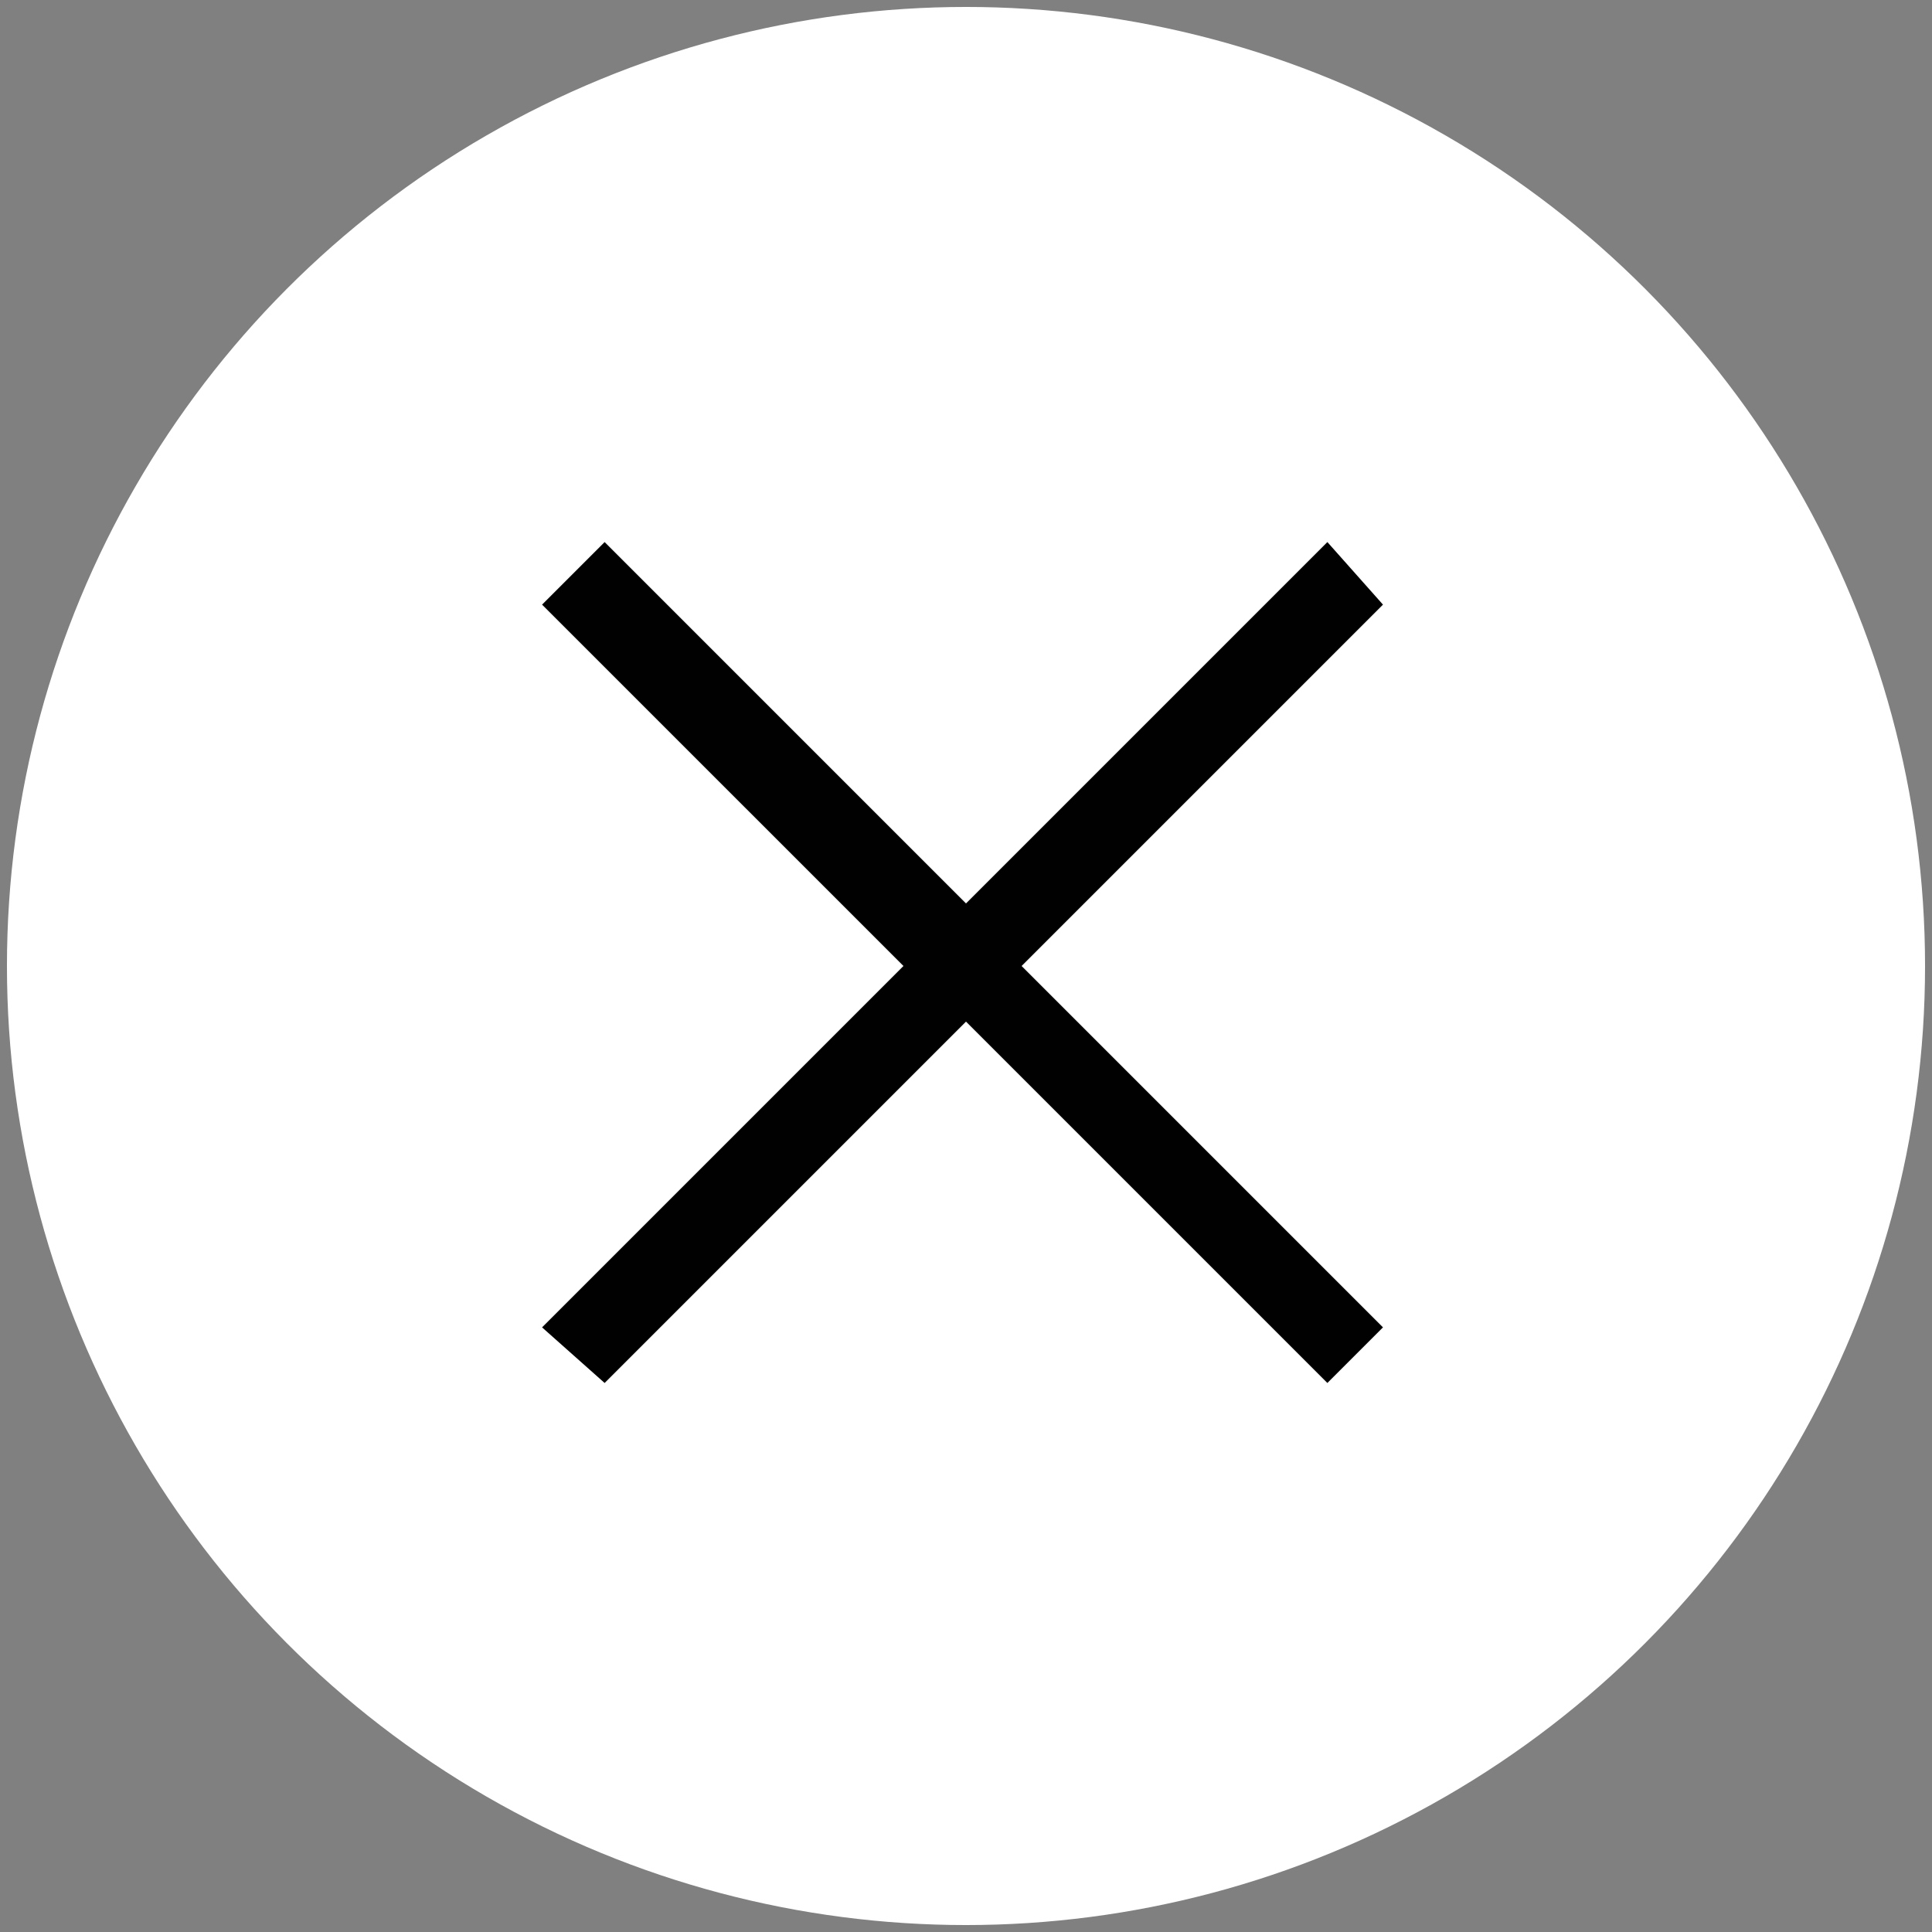
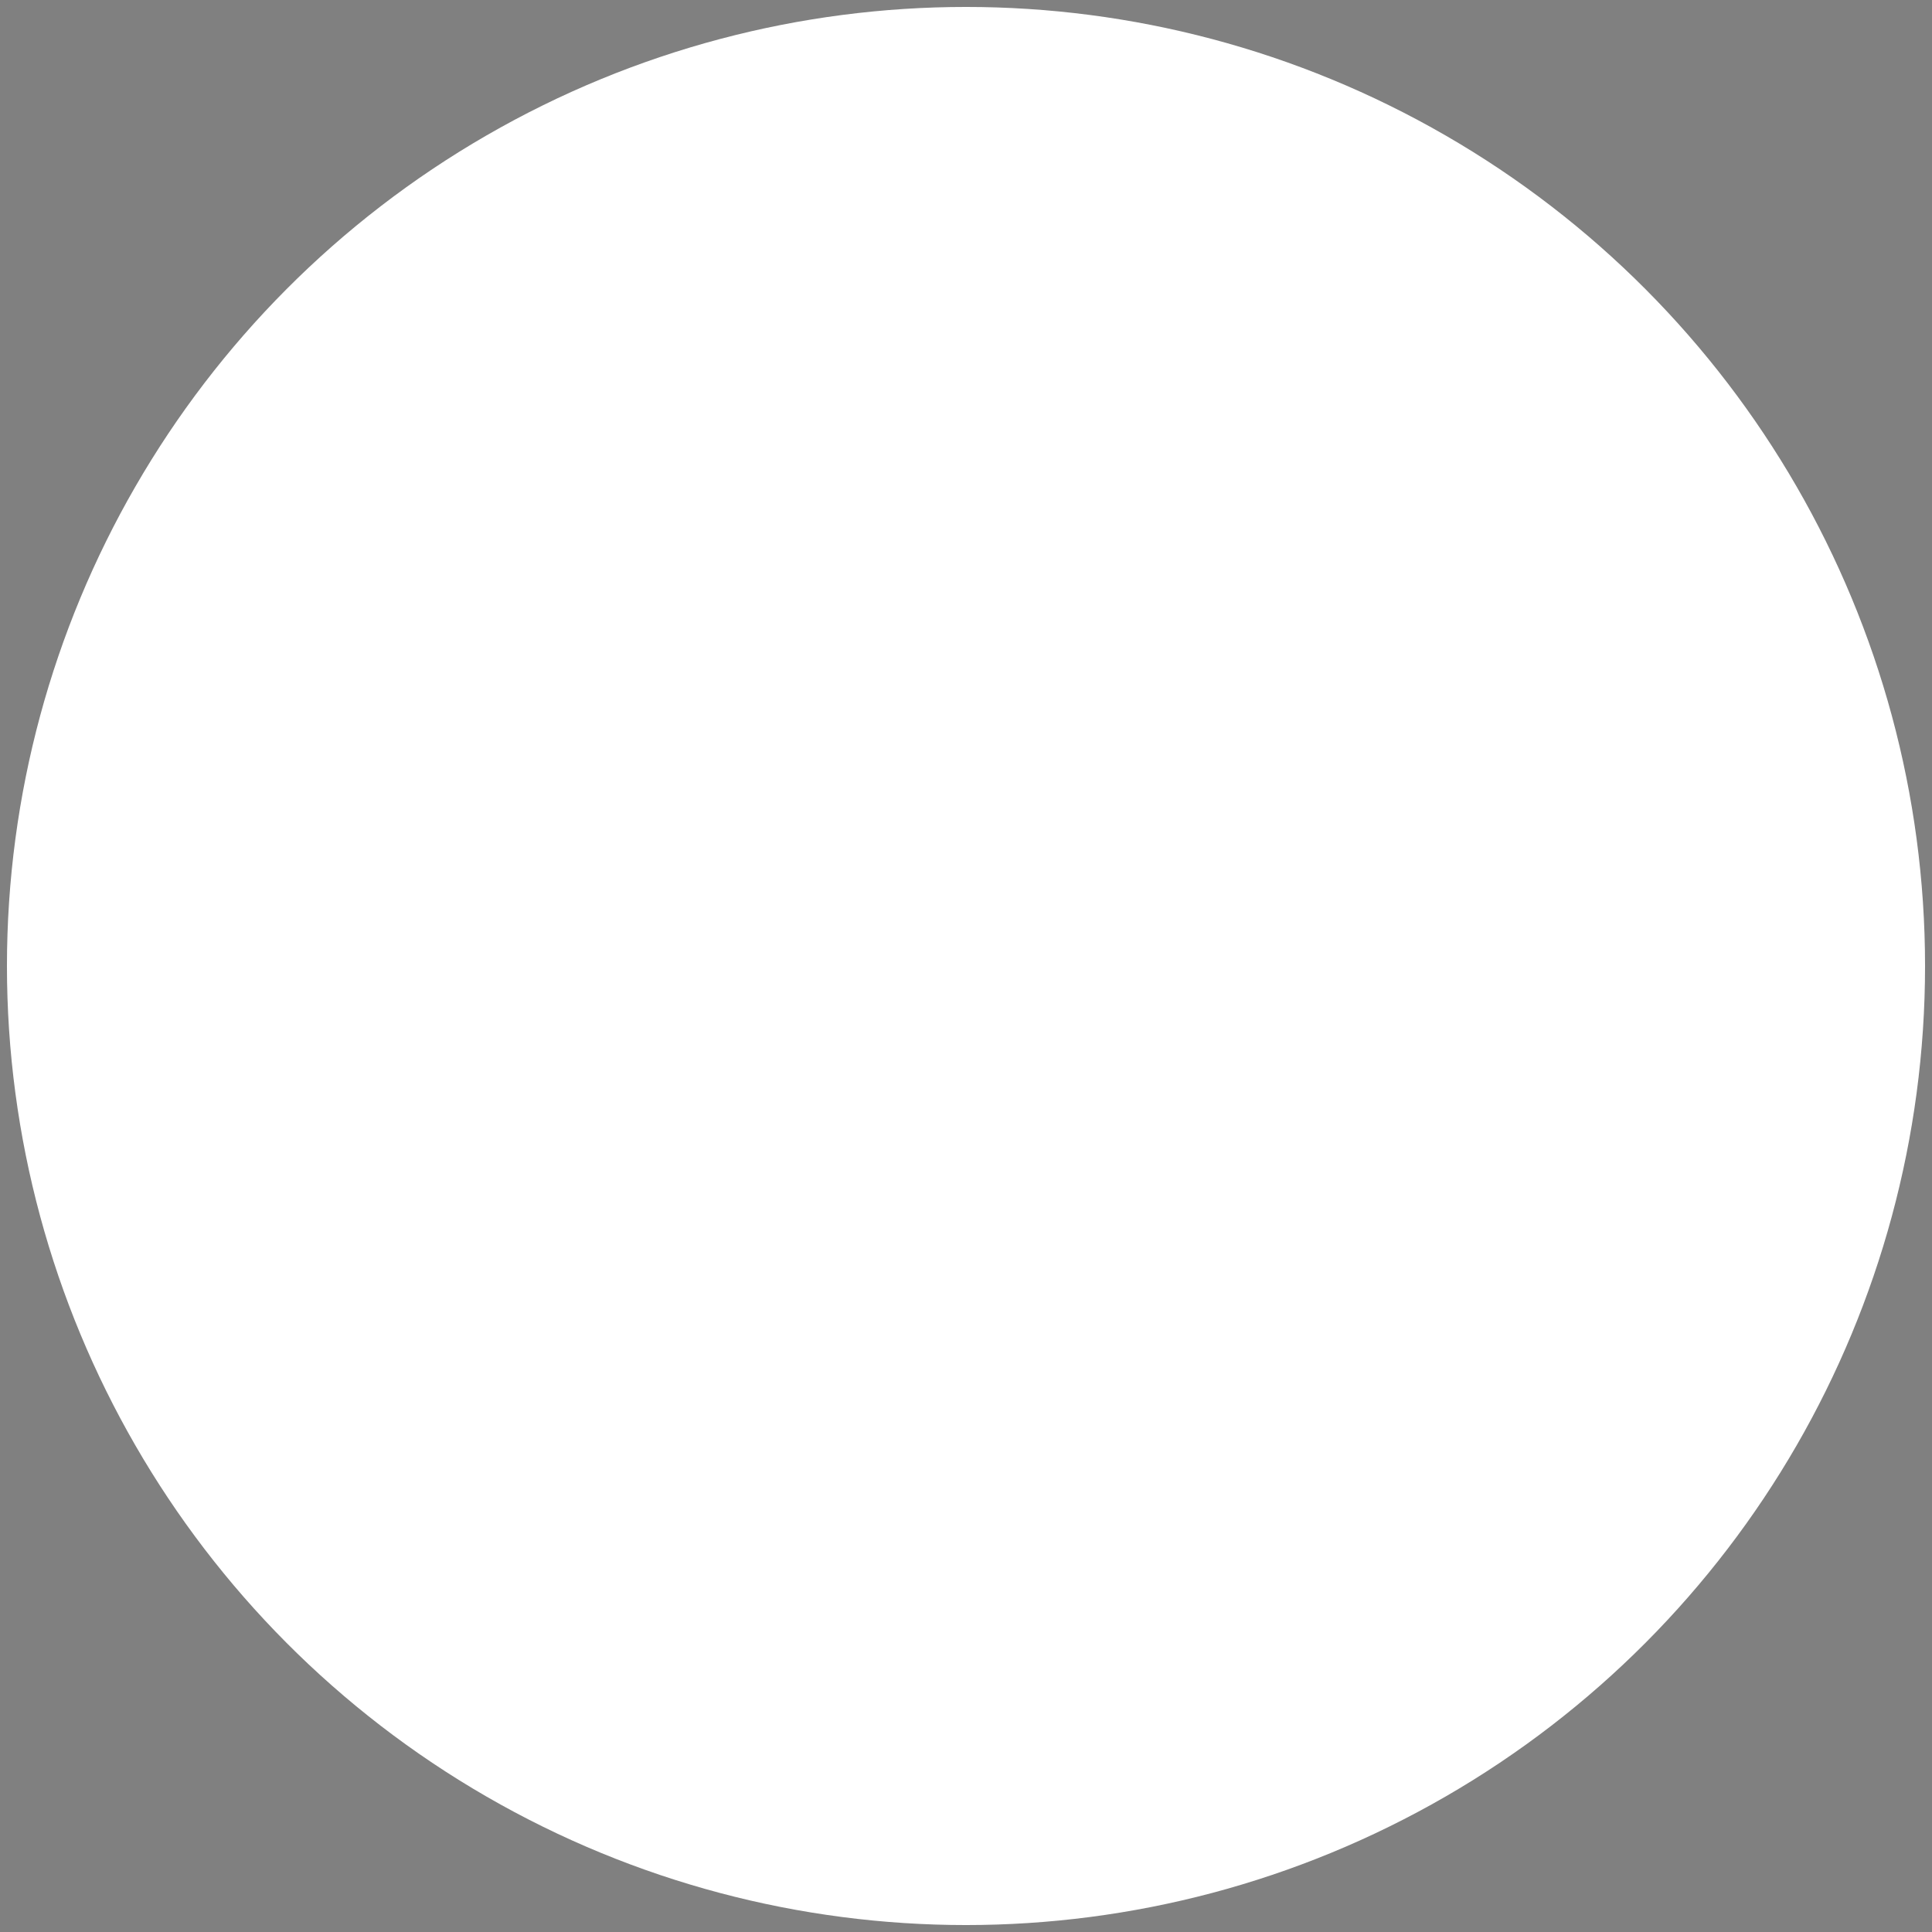
<svg xmlns="http://www.w3.org/2000/svg" id="Layer_1" data-name="Layer 1" version="1.1" viewBox="0 0 27.8 27.8">
  <rect x="0" y="0" width="27.8" height="27.8" fill="#808080" stroke="none" />
  <defs>
    <style>
      .cls-1 {
        fill: #010101;
      }

      .cls-1, .cls-2 {
        stroke-width: 0px;
      }

      .cls-2 {
        fill: #fff;
      }
    </style>
  </defs>
  <circle class="cls-2" cx="13.9" cy="13.9" r="13.8" />
-   <polygon class="cls-1" points="19.9 8.7 19.1 7.8 13.9 13 8.7 7.8 7.8 8.7 13 13.9 7.8 19.1 8.7 19.9 13.9 14.7 19.1 19.9 19.9 19.1 14.7 13.9 19.9 8.7" />
</svg>